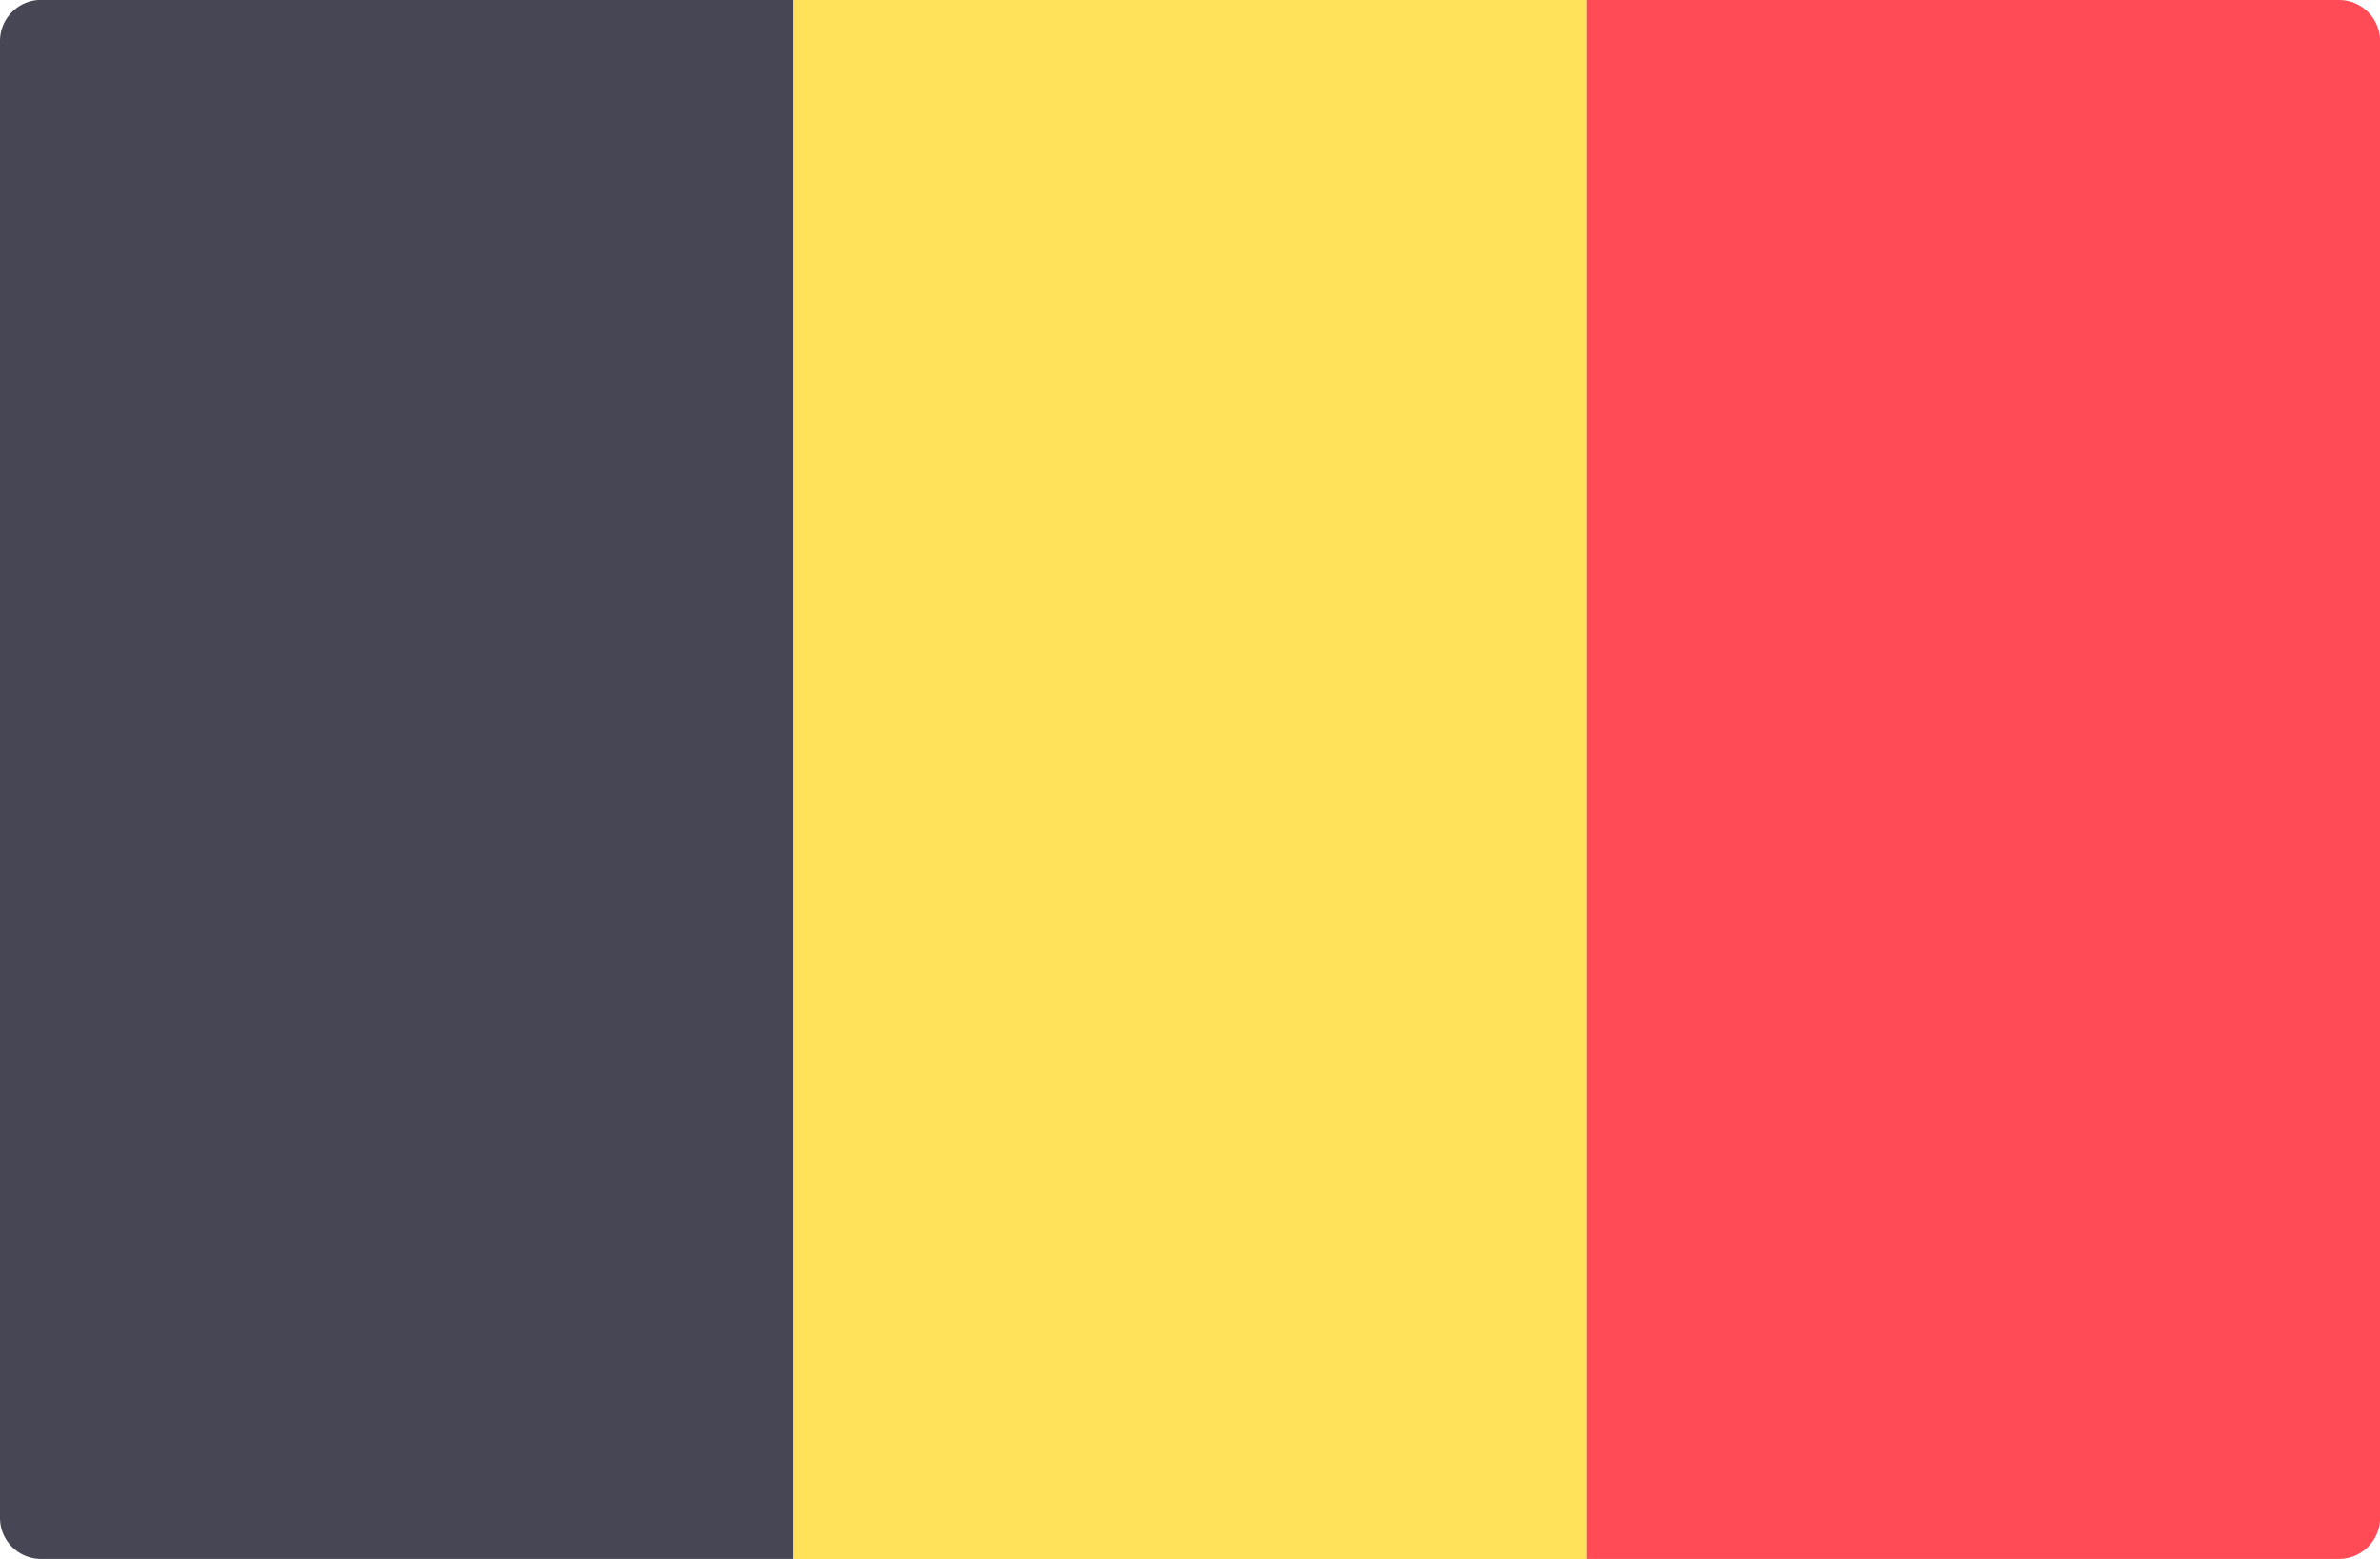
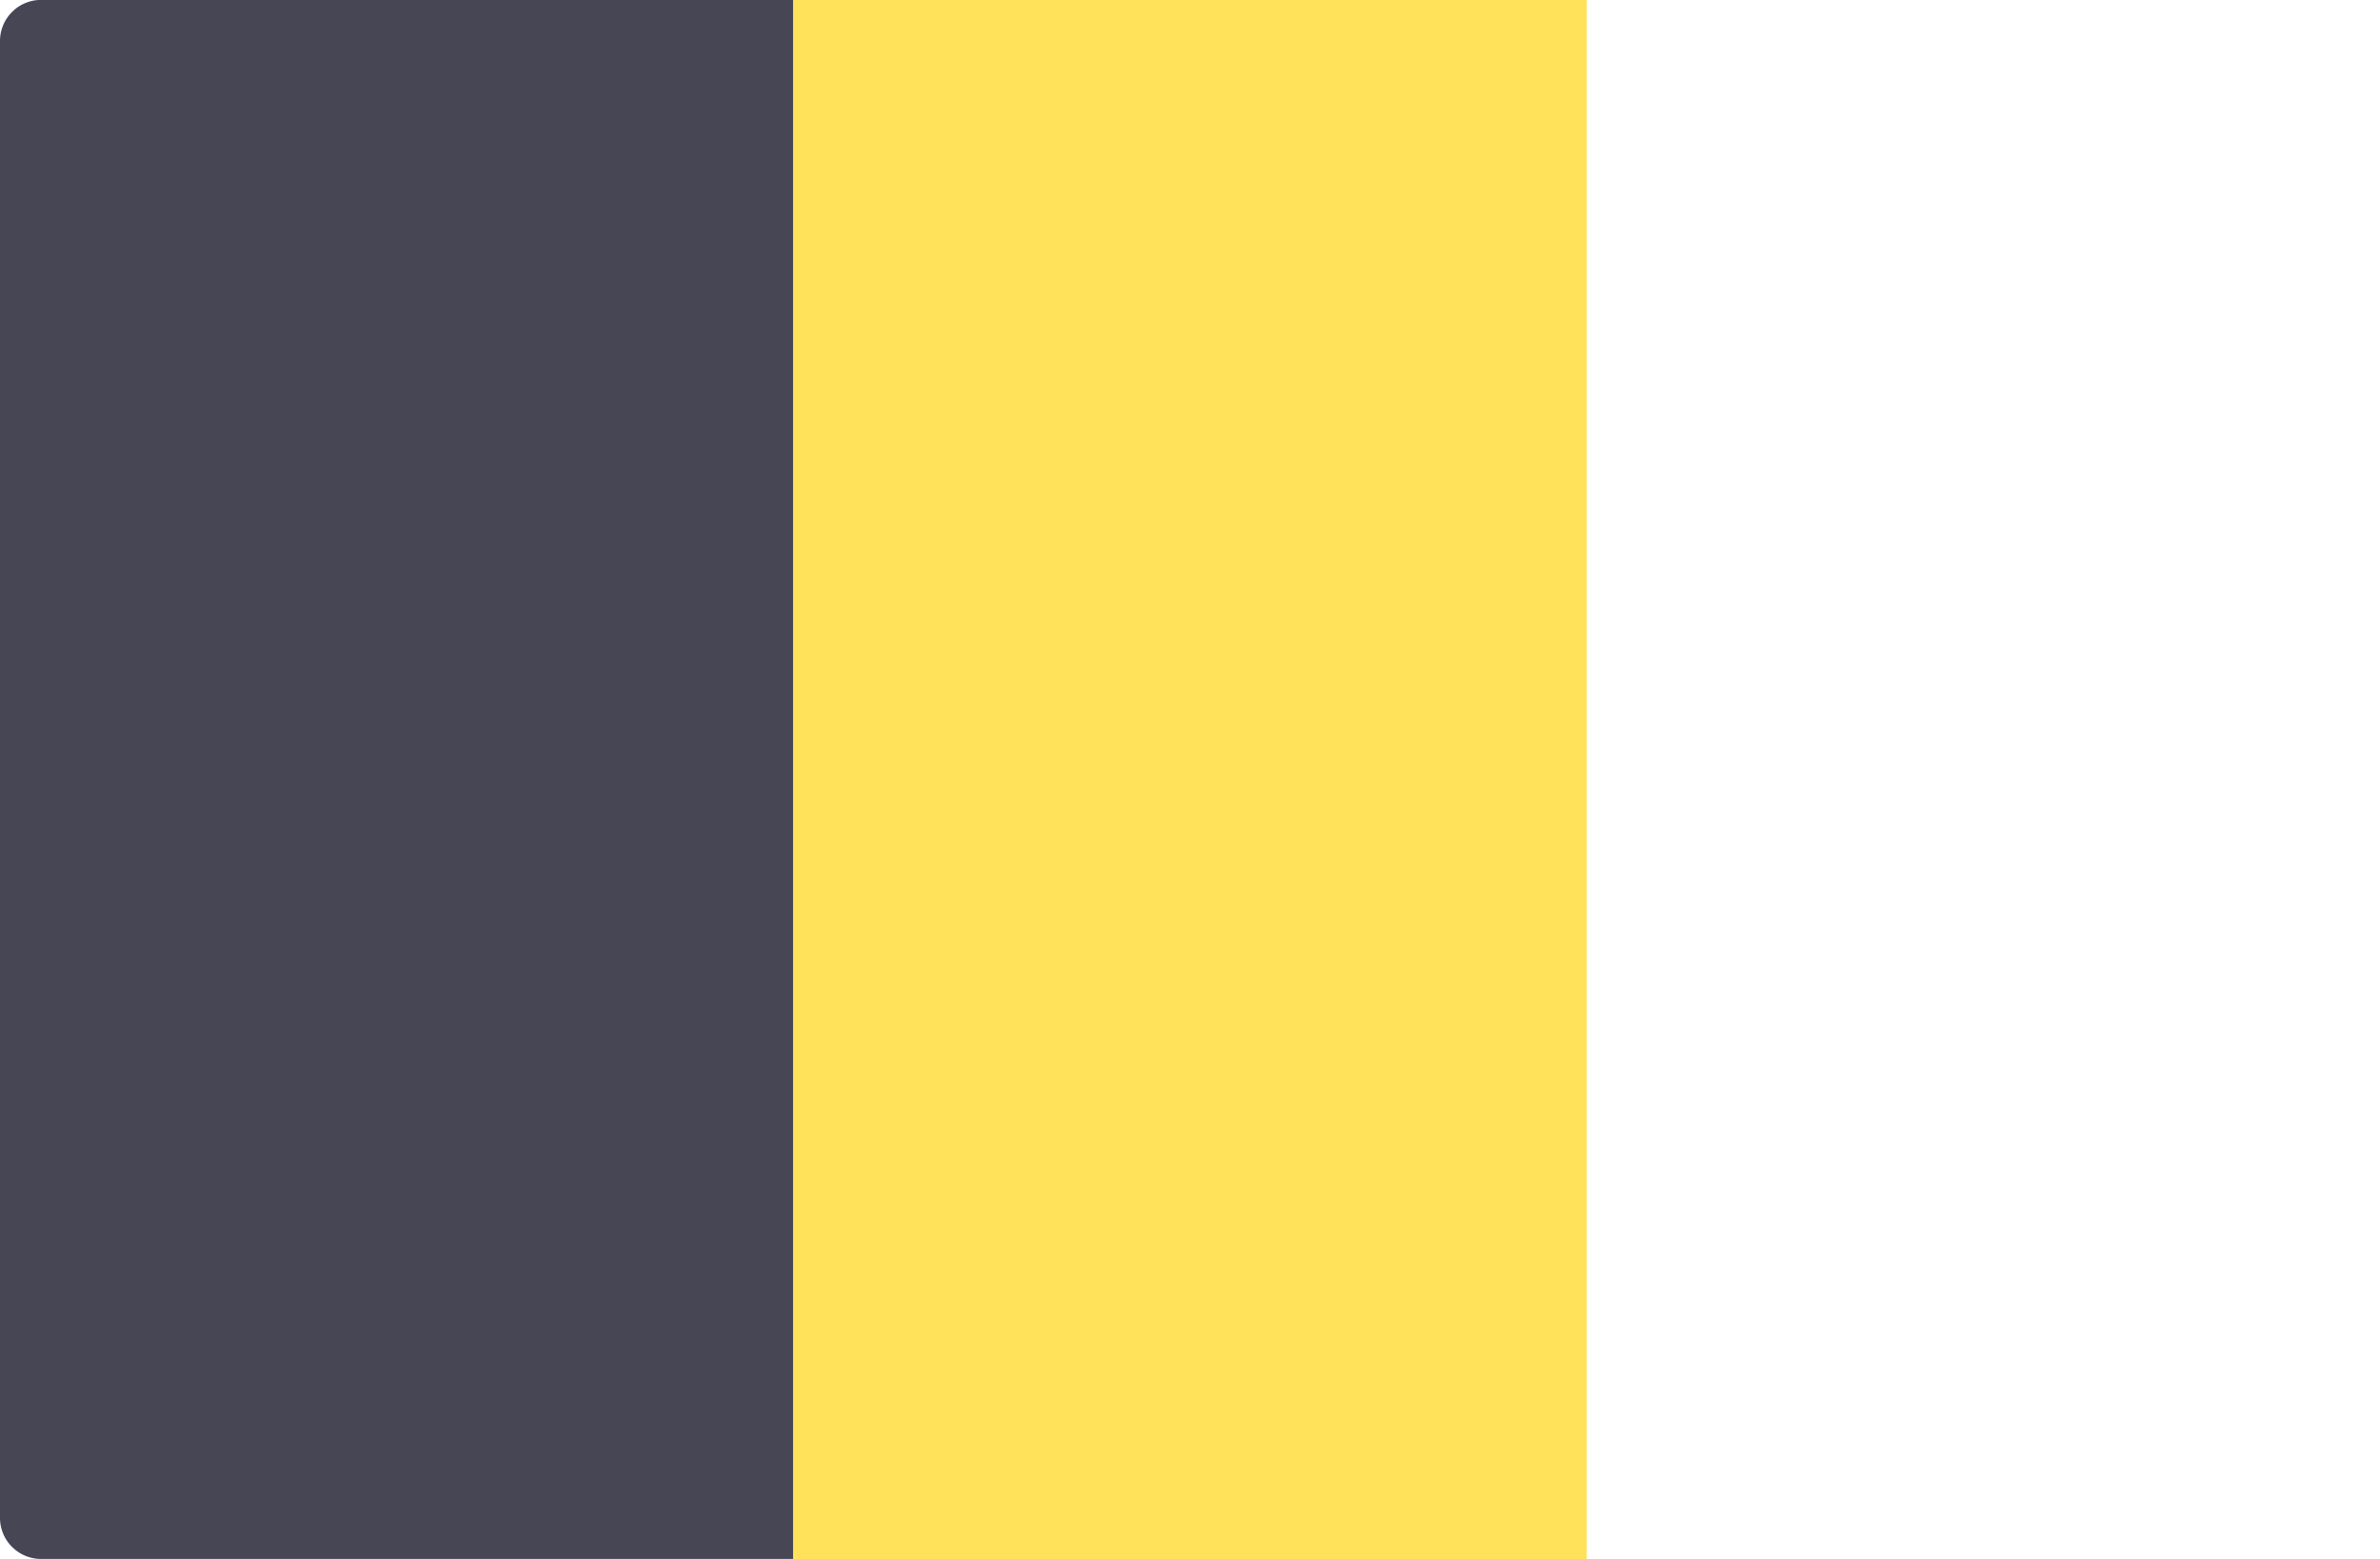
<svg xmlns="http://www.w3.org/2000/svg" width="81.019" height="53.083" viewBox="0 0 81.019 53.083">
  <g>
    <path fill="#464655" d="M27.006 141.354H1.4a1.4 1.4 0 0 1-1.4-1.4V89.669a1.4 1.4 0 0 1 1.4-1.4h25.606z" transform="translate(0 -88.272)" />
    <path fill="#ffe15a" d="M0 0H27.007V53.082H0z" transform="translate(0 -88.272) translate(27.007 88.273)" />
-     <path fill="#ff4b55" d="M366.942 141.354h-25.609V88.273h25.609a1.4 1.4 0 0 1 1.4 1.4v50.288a1.4 1.4 0 0 1-1.4 1.393z" transform="translate(0 -88.272) translate(-287.32 -.001)" />
  </g>
</svg>